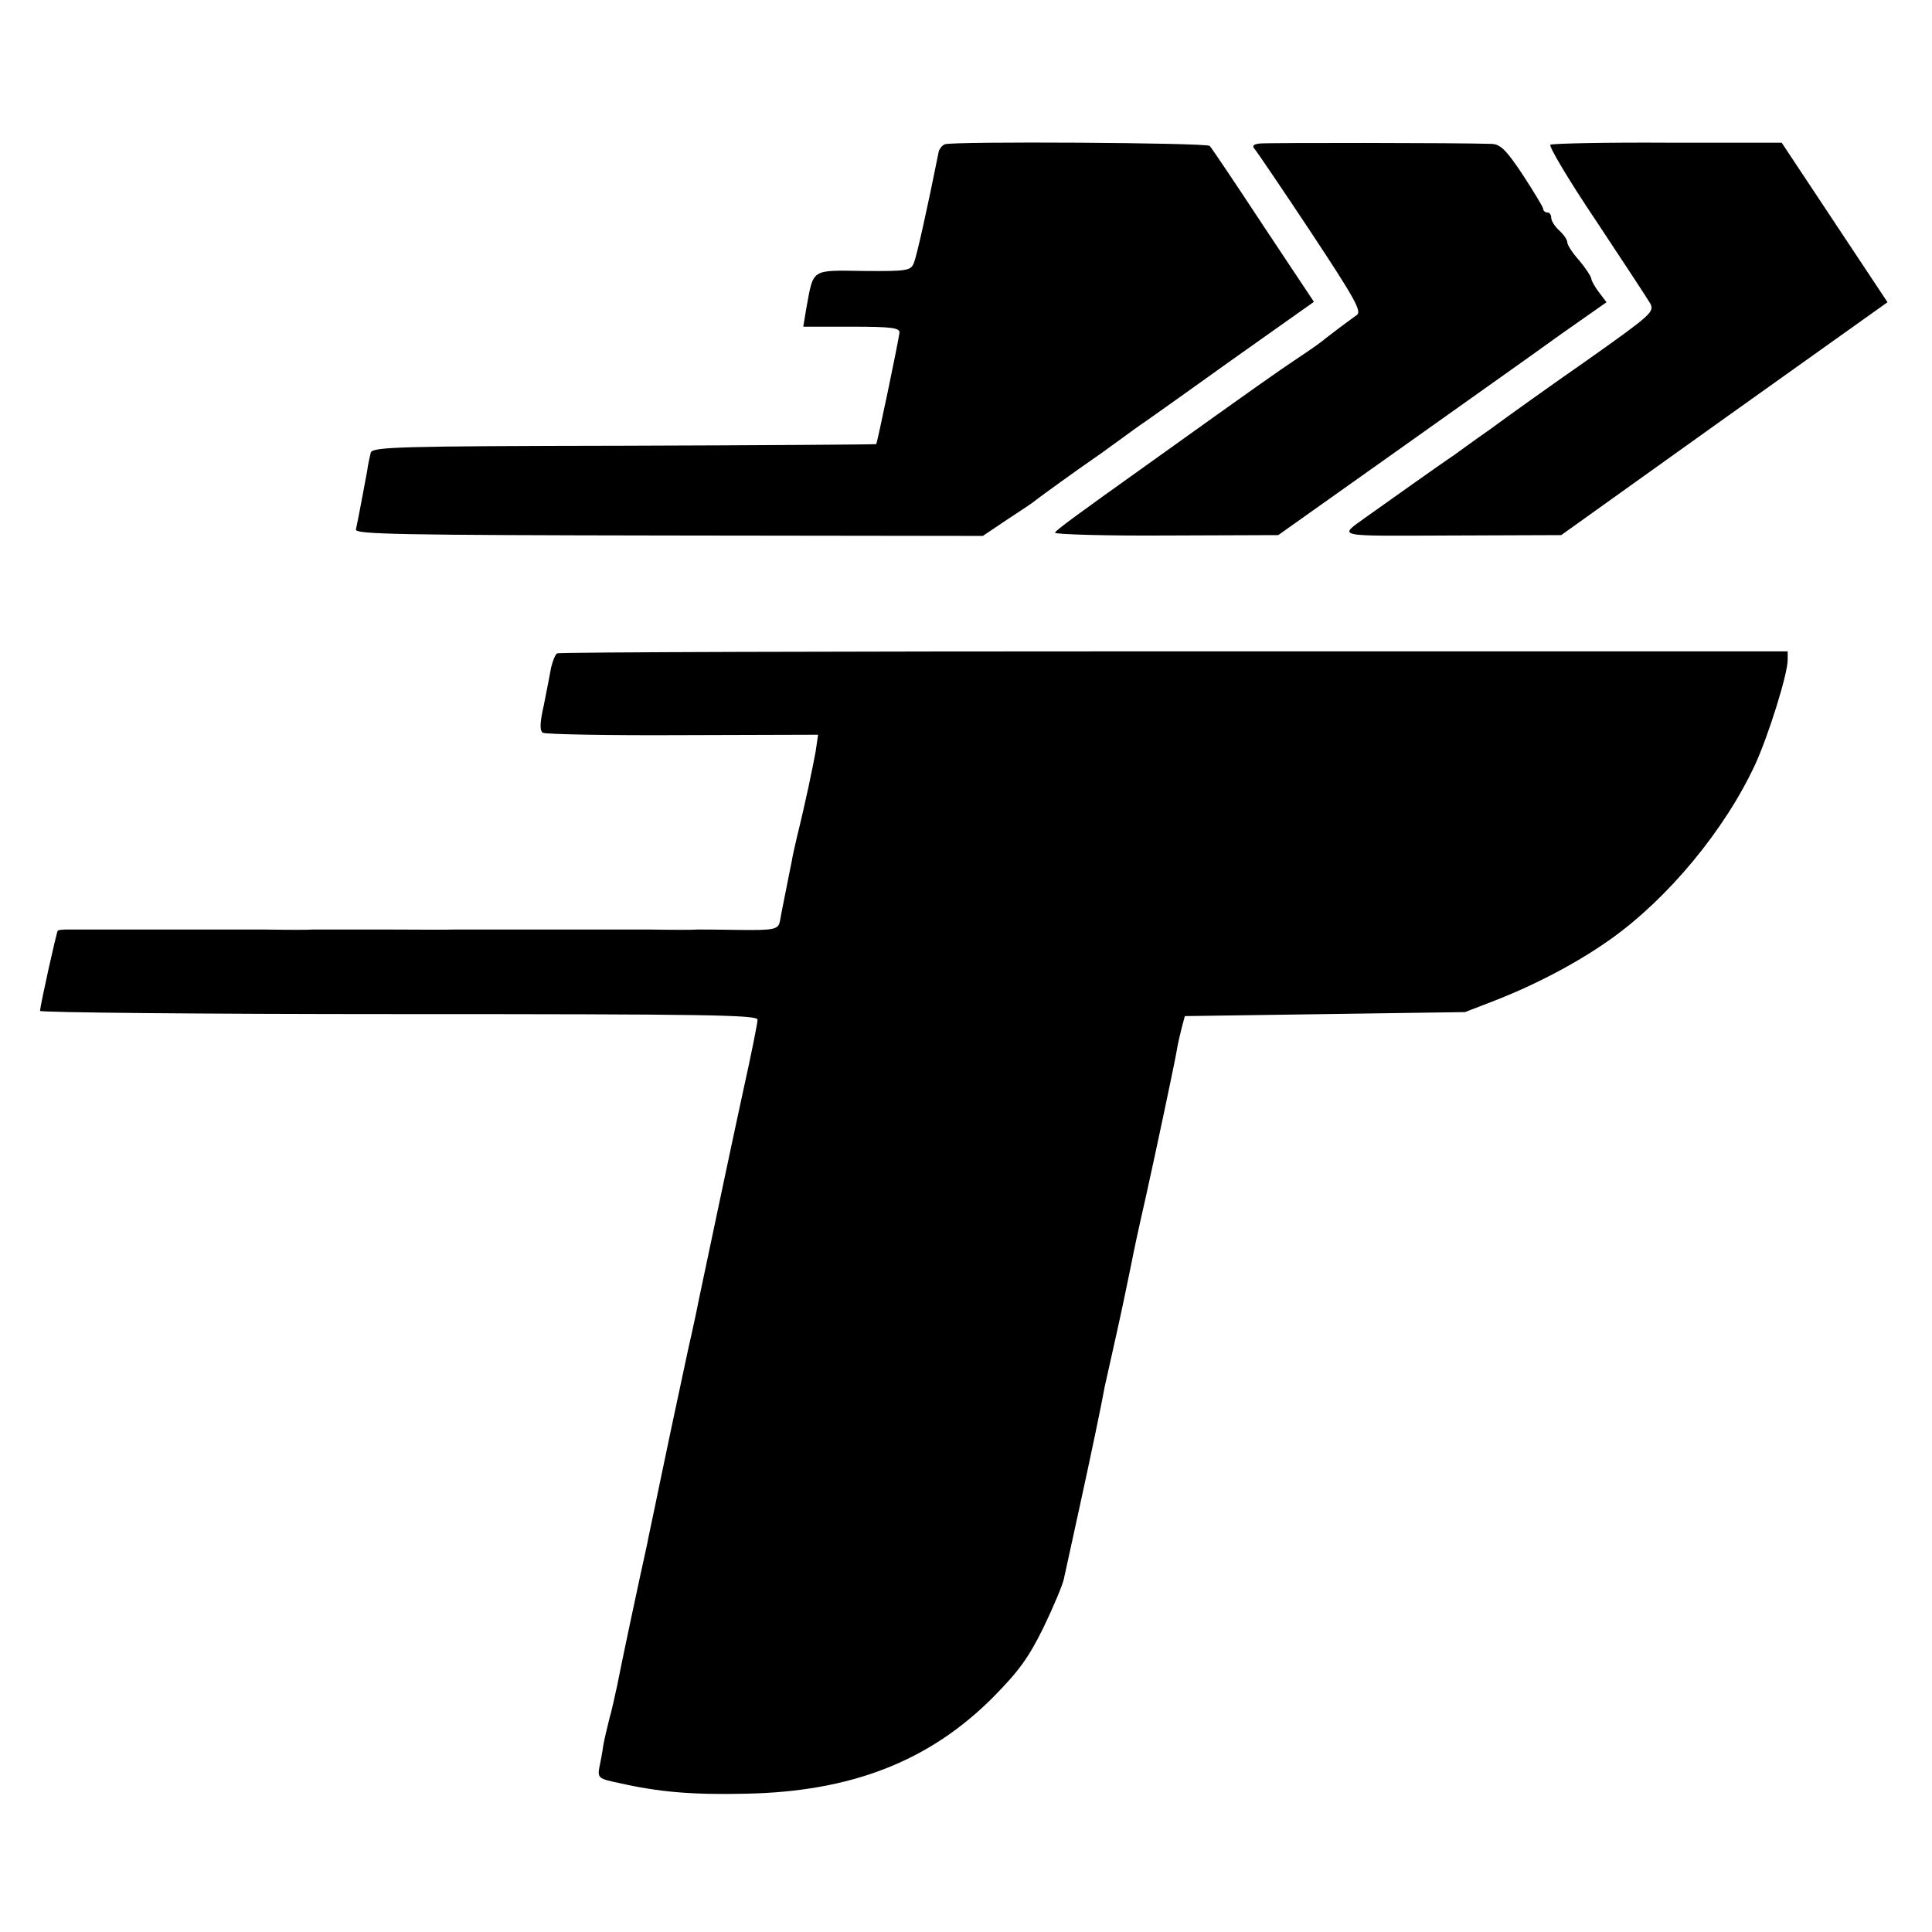
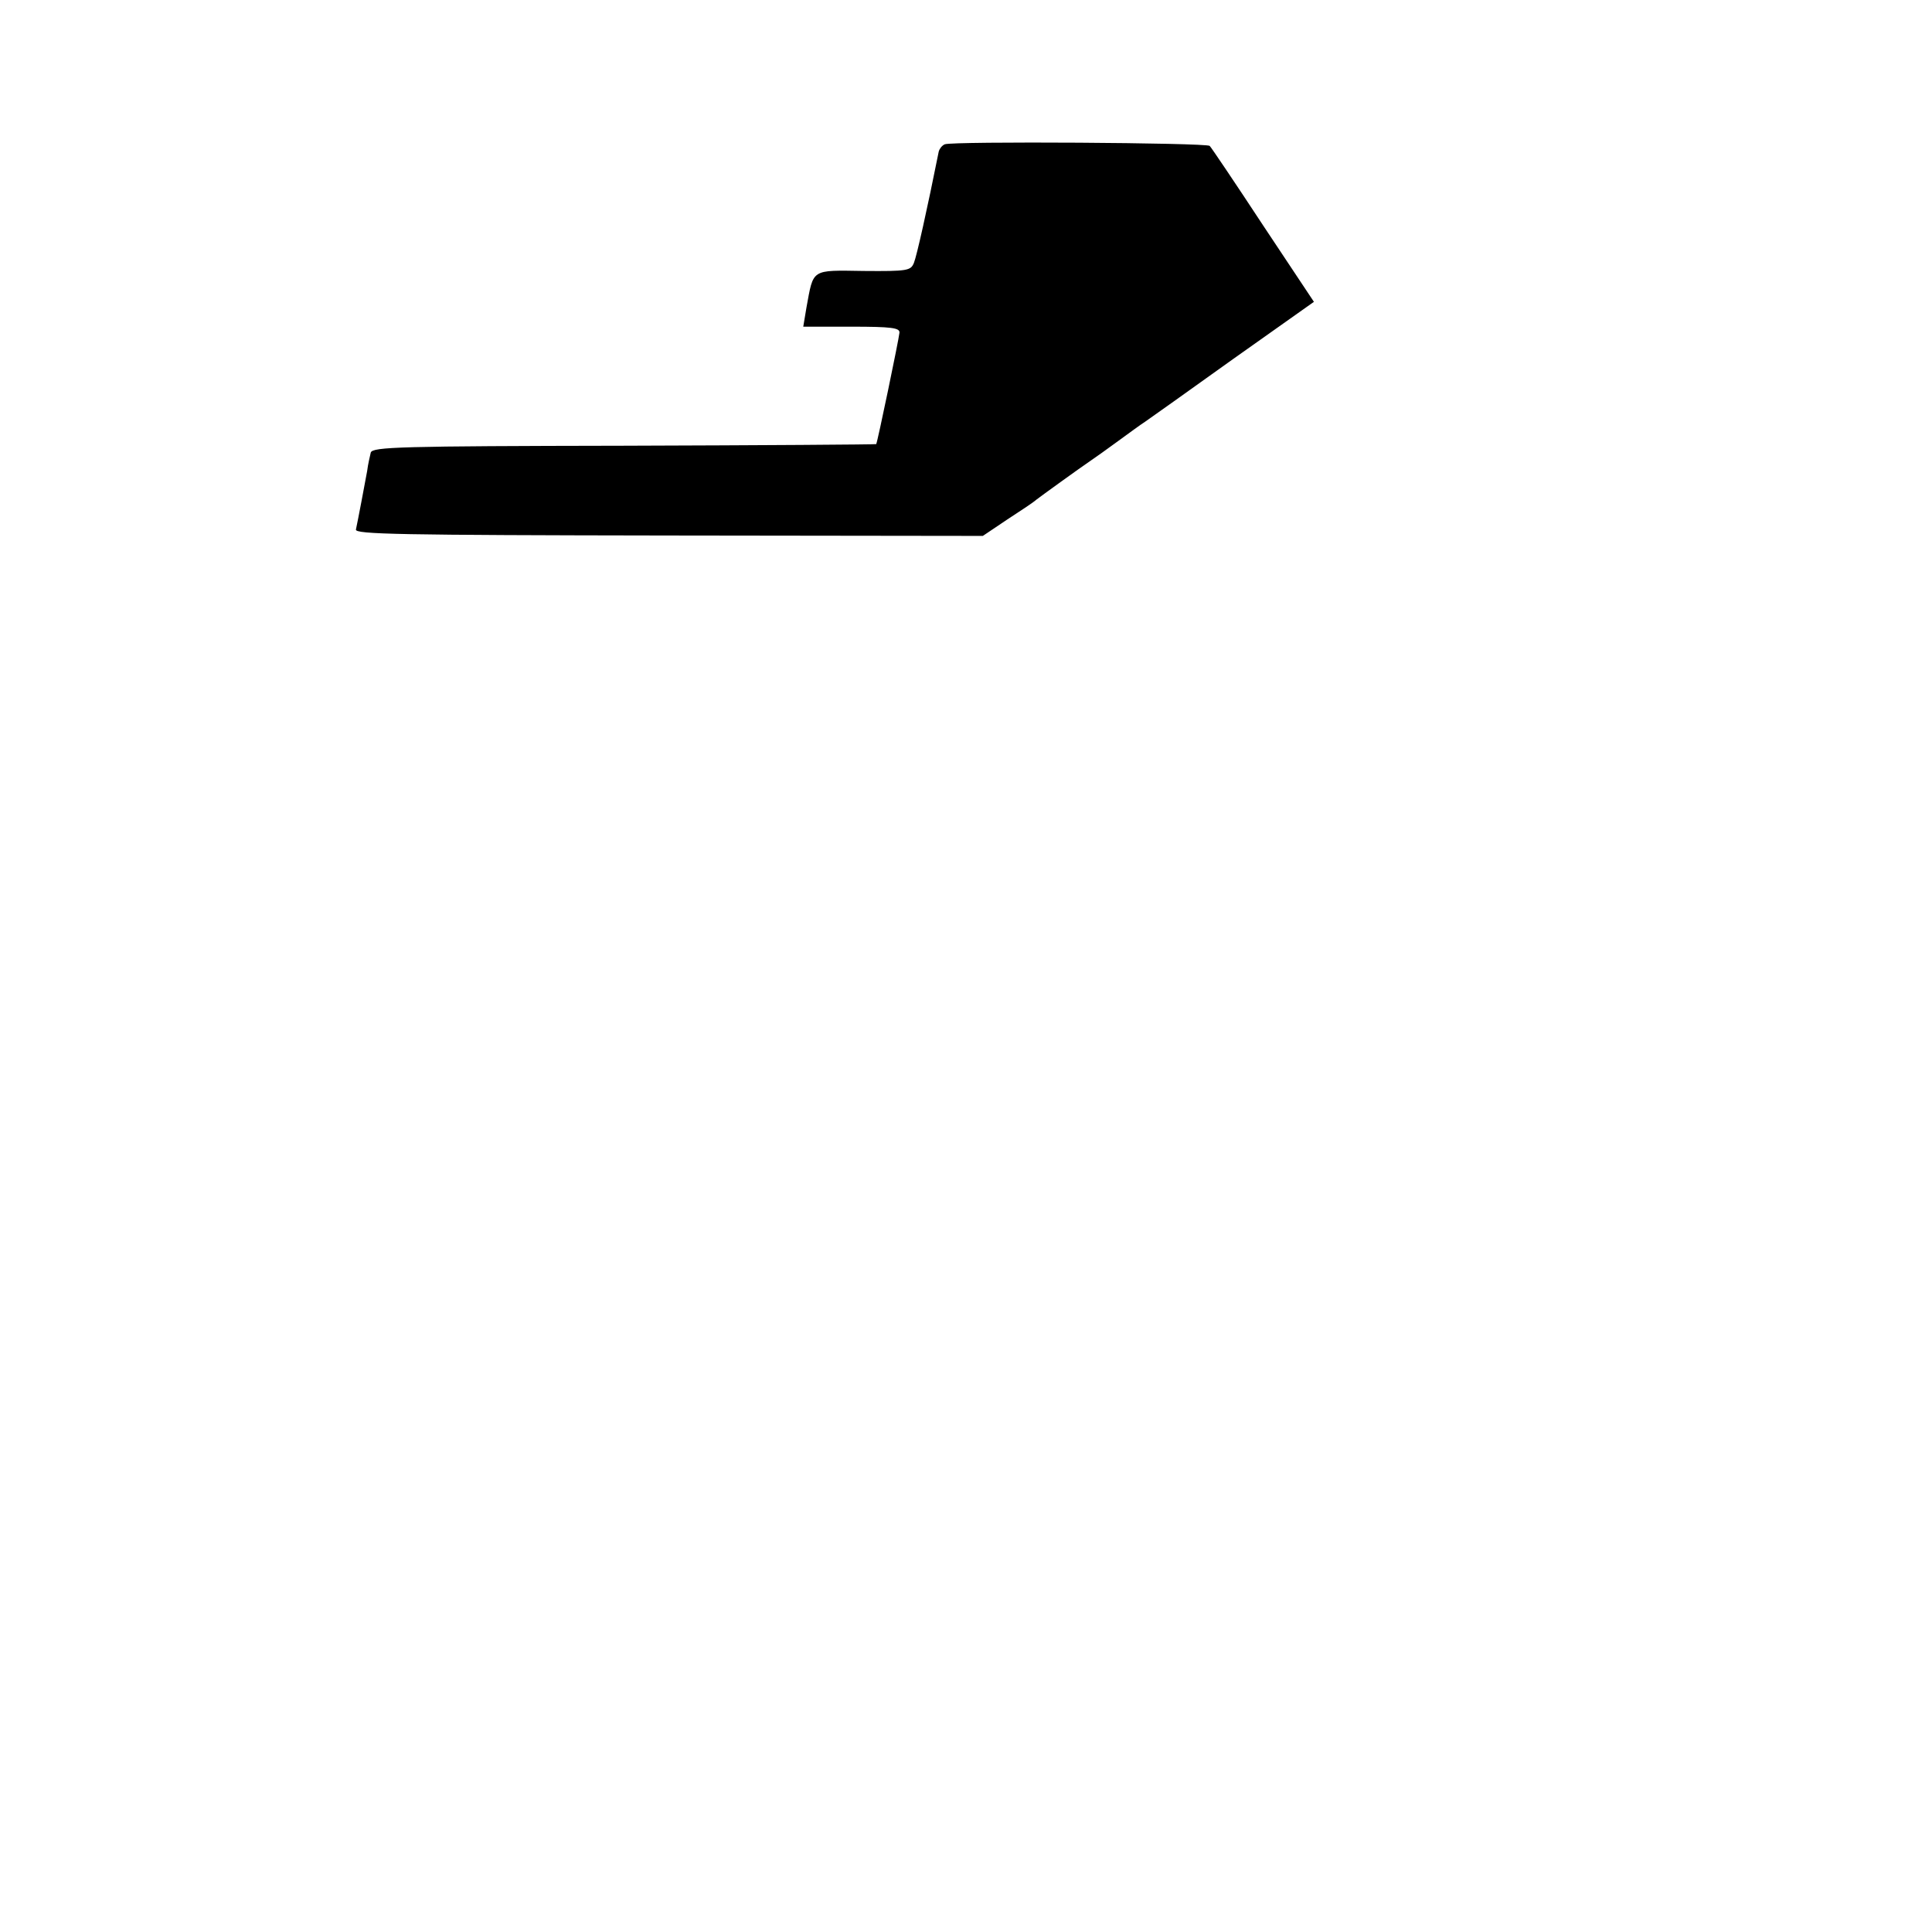
<svg xmlns="http://www.w3.org/2000/svg" version="1.0" width="482pt" height="482pt" viewBox="0 0 482 482" preserveAspectRatio="xMidYMid meet">
  <g transform="translate(0,482) scale(0.1,-0.1)" fill="#000000" stroke="none">
    <path d="M2357 4460 c-7 -3 -13 -11 -15 -18 -29 -145 -55 -261 -62 -278 -8 -19 -15 -21 -125 -20 -133 2 -125 6 -143 -91 l-8 -48 120 0 c101 0 121 -3 120 -15 -2 -19 -55 -274 -58 -278 -2 -1 -285 -3 -629 -4 -561 -1 -627 -3 -632 -17 -2 -9 -7 -29 -9 -46 -6 -33 -23 -123 -28 -146 -3 -12 107 -14 780 -15 l784 -1 61 41 c34 22 67 44 72 49 13 10 107 78 135 97 12 8 44 31 70 50 26 19 56 41 67 48 10 7 109 77 219 156 l202 143 -127 191 c-69 105 -129 194 -133 198 -8 8 -642 12 -661 4z" />
-     <path d="M3143 4462 c-17 -2 -20 -6 -12 -15 6 -7 69 -100 140 -207 109 -165 127 -197 114 -206 -9 -6 -27 -20 -41 -30 -15 -11 -31 -24 -38 -29 -6 -6 -36 -27 -66 -47 -47 -31 -108 -74 -365 -258 -192 -137 -240 -172 -243 -179 -1 -4 123 -8 277 -7 l280 1 296 210 c163 116 347 246 409 291 l114 80 -19 25 c-10 13 -19 29 -19 34 -1 6 -14 26 -30 45 -17 19 -30 39 -30 46 0 6 -9 19 -20 29 -11 10 -20 24 -20 32 0 7 -4 13 -10 13 -5 0 -10 4 -10 9 0 4 -23 42 -51 85 -41 62 -56 76 -77 77 -90 3 -561 3 -579 1z" />
-     <path d="M3868 4459 c-5 -3 46 -89 114 -190 67 -101 128 -194 135 -206 11 -21 3 -28 -155 -140 -92 -64 -201 -142 -243 -173 -43 -30 -85 -61 -95 -68 -19 -12 -165 -116 -213 -150 -73 -53 -89 -49 210 -48 l274 1 407 291 407 290 -132 199 -132 199 -283 0 c-156 1 -288 -2 -294 -5z" />
-     <path d="M1390 3190 c-5 -3 -11 -19 -15 -35 -3 -17 -11 -58 -18 -93 -10 -44 -11 -64 -3 -70 6 -4 163 -7 349 -6 l338 1 -6 -41 c-7 -39 -25 -126 -46 -211 -5 -22 -12 -51 -14 -65 -3 -14 -10 -50 -16 -80 -6 -30 -12 -60 -13 -67 -4 -22 -13 -24 -102 -23 -49 1 -96 1 -104 1 -8 -1 -62 -1 -120 0 -58 0 -109 0 -115 0 -5 0 -86 0 -180 0 -93 0 -179 0 -190 0 -17 -1 -113 0 -165 0 -104 0 -178 0 -190 0 -8 -1 -62 -1 -120 0 -58 0 -109 0 -115 0 -8 0 -310 0 -379 0 -10 0 -20 -1 -22 -3 -3 -4 -44 -187 -44 -200 0 -4 403 -8 895 -8 773 0 895 -2 895 -14 0 -8 -16 -88 -36 -178 -31 -143 -61 -286 -110 -518 -7 -36 -16 -76 -19 -90 -3 -14 -8 -34 -10 -45 -33 -153 -49 -230 -71 -335 -14 -69 -28 -132 -29 -140 -22 -99 -68 -316 -75 -354 -6 -27 -14 -65 -20 -85 -5 -20 -12 -49 -15 -66 -2 -16 -7 -42 -10 -56 -4 -24 -1 -27 48 -37 101 -23 184 -30 317 -27 264 5 458 81 617 240 66 67 89 99 127 176 25 52 47 105 50 119 3 14 19 86 35 160 32 146 60 280 67 320 3 14 16 72 29 130 13 58 28 130 34 160 14 69 15 75 41 190 25 113 70 325 76 360 2 14 8 39 12 55 l8 30 350 5 349 5 75 29 c105 41 208 96 287 152 144 102 286 273 362 437 33 72 81 225 81 261 l0 21 -1531 0 c-842 0 -1535 -2 -1539 -5z" />
  </g>
</svg>